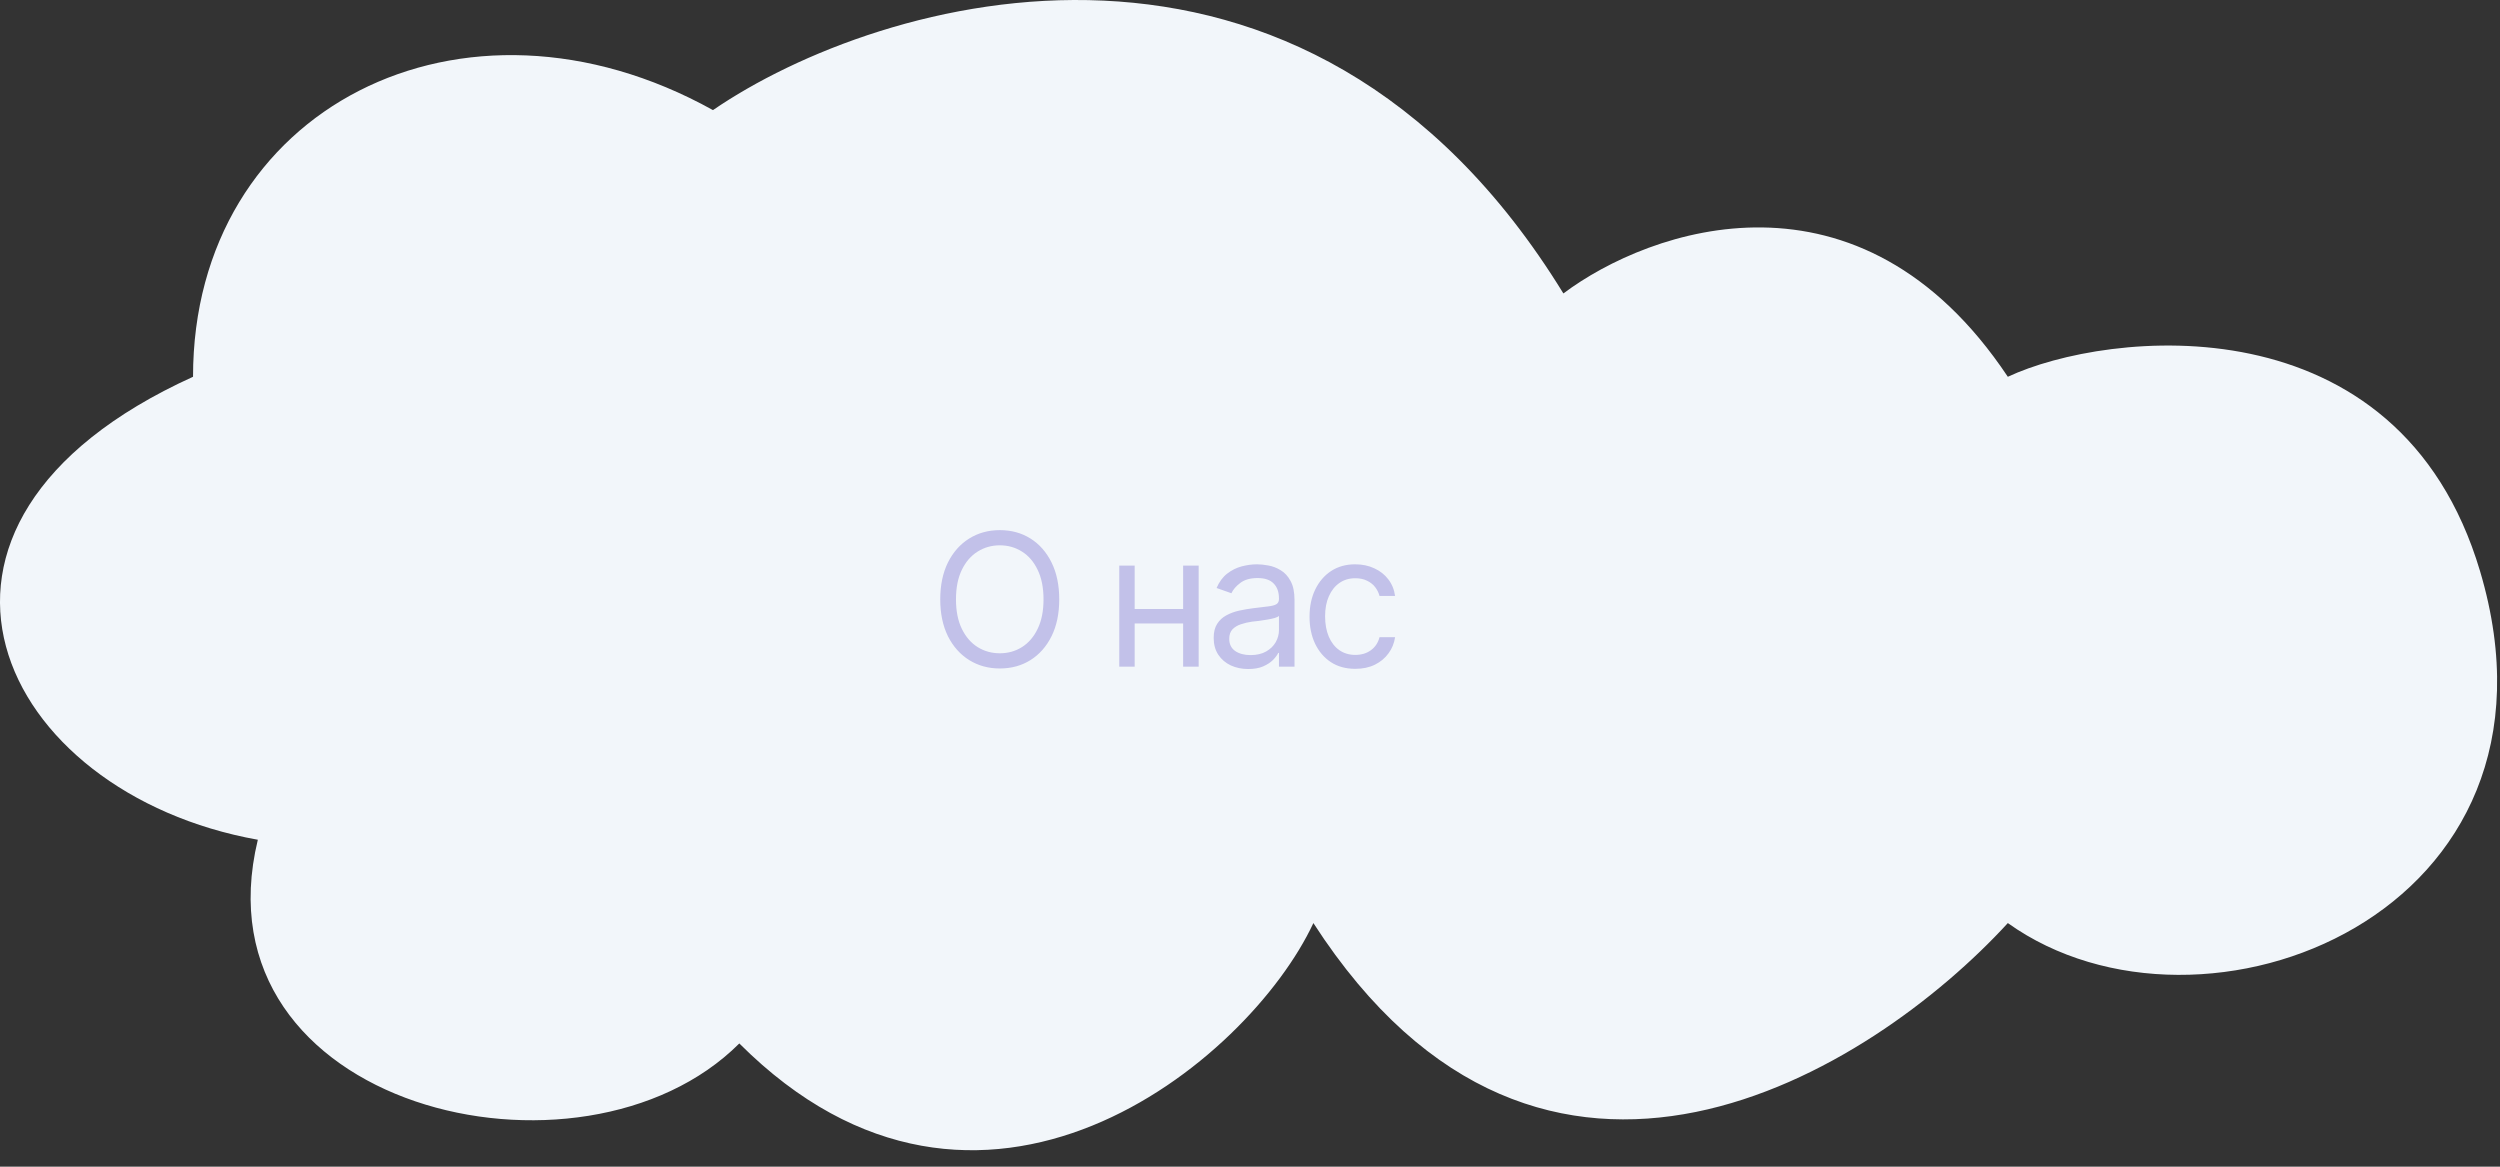
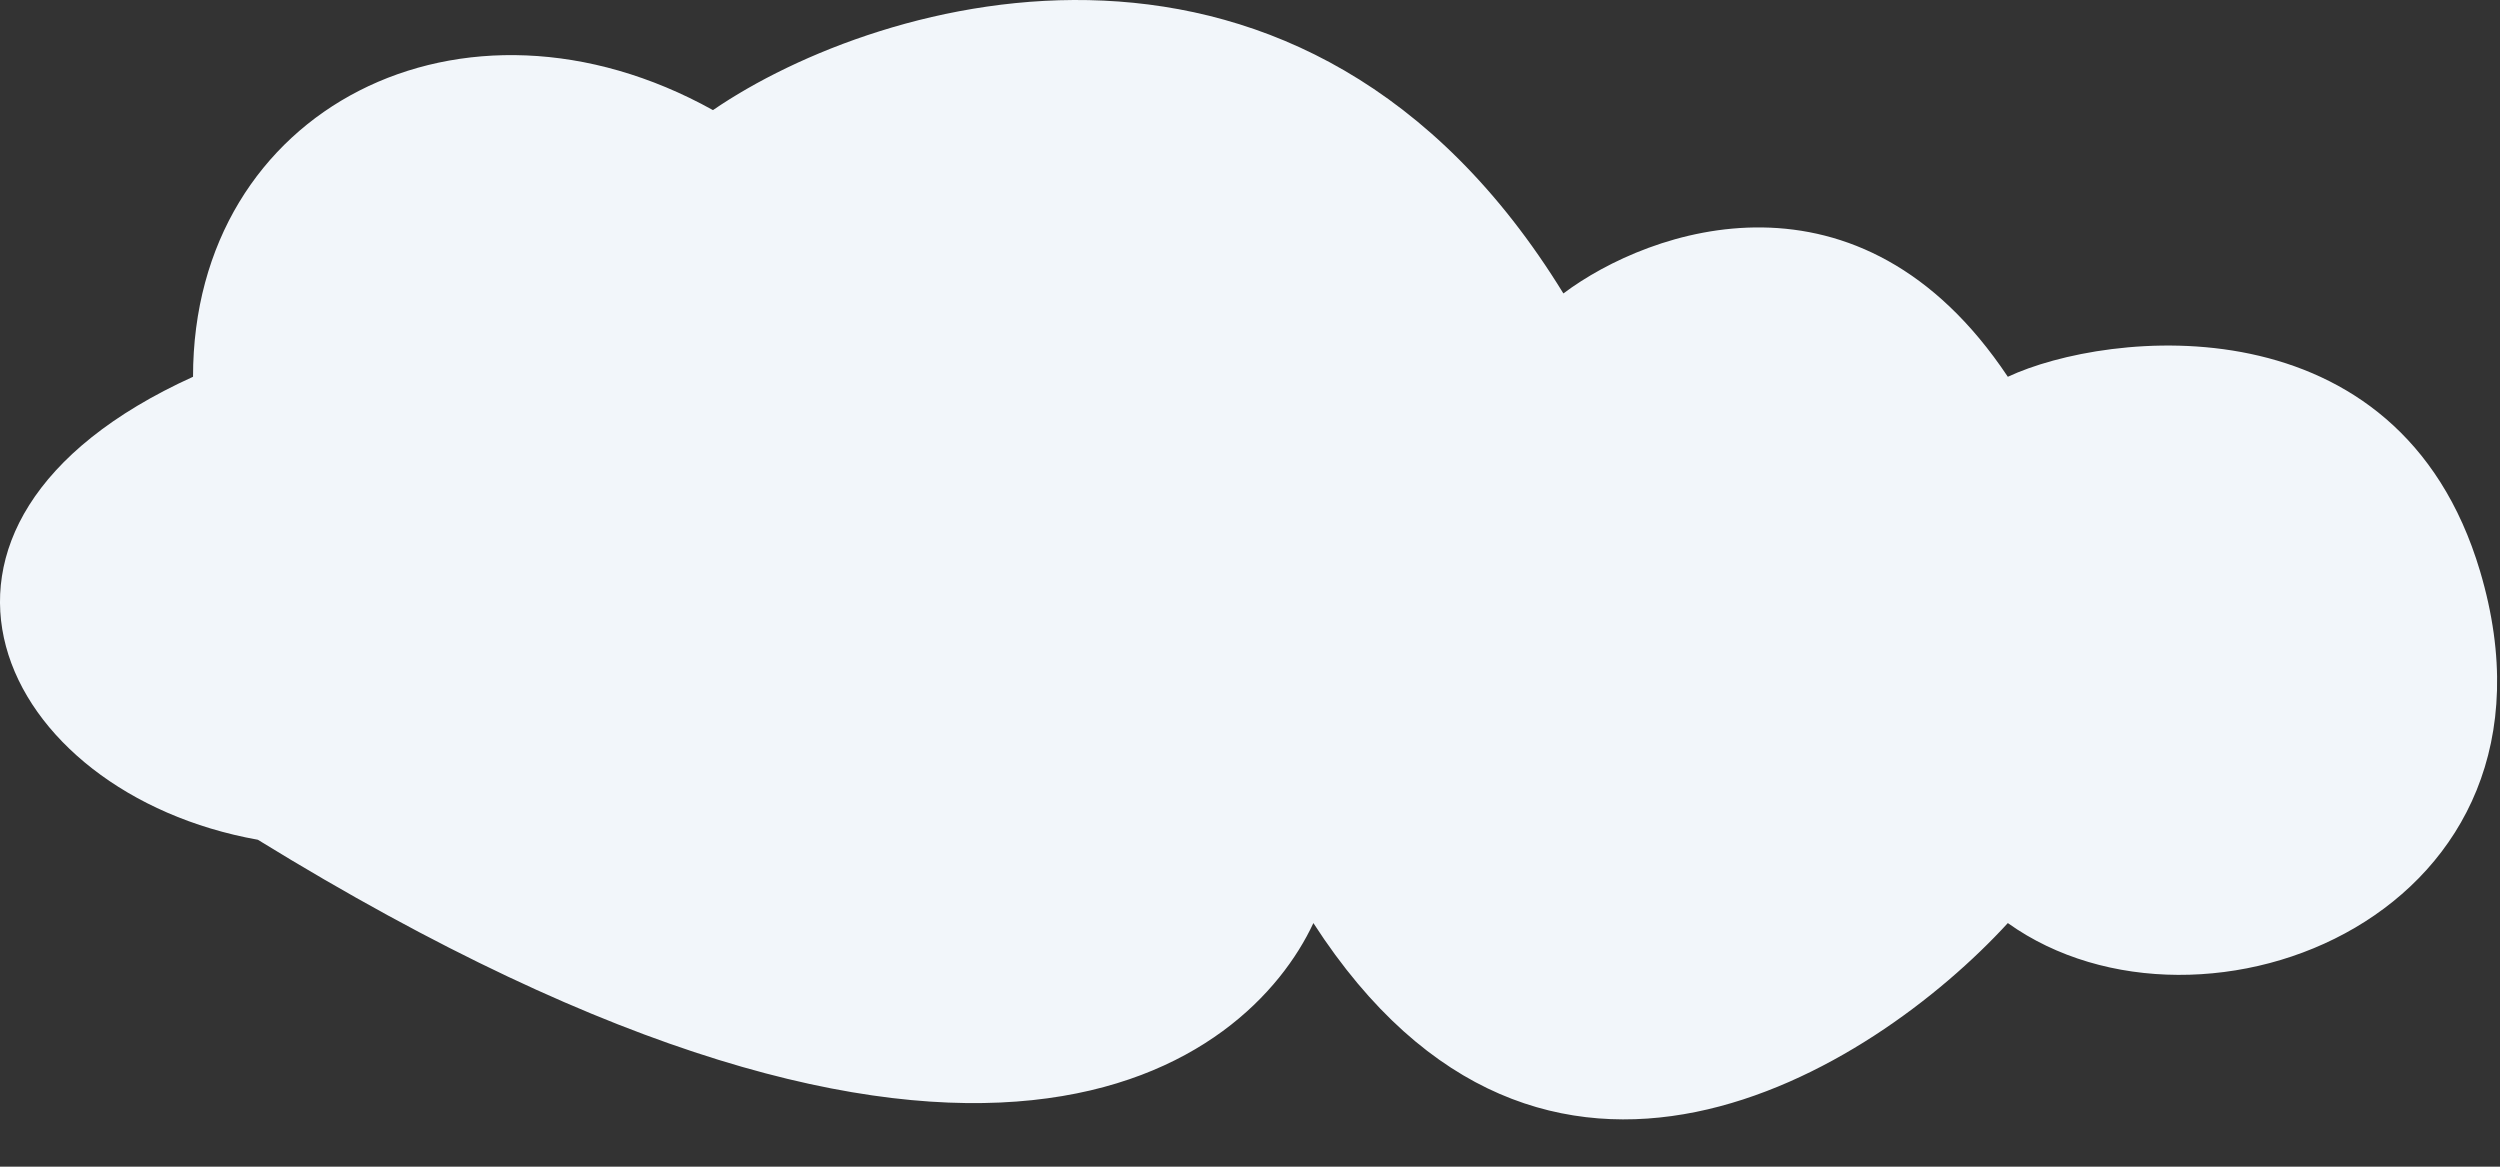
<svg xmlns="http://www.w3.org/2000/svg" width="135" height="63" viewBox="0 0 135 63" fill="none">
  <rect x="0" y="0" width="135" height="63" fill="#333333" stroke="none" />
-   <path d="M10.424 20.346C-7.176 28.346 -0.077 42.846 13.923 45.346C10.424 59.846 31.424 64.846 39.923 56.346C52.924 69.346 67.423 57.346 70.923 49.846C83.323 69.046 101.09 57.846 108.423 49.846C118.923 57.346 139.424 49.346 133.924 30.846C129.524 16.046 113.756 17.846 108.423 20.346C100.423 8.345 89.09 12.345 84.423 15.846C70.423 -6.954 47.5 -0.221 38.5 5.946C25 -1.554 10.424 5.846 10.424 20.346Z" fill="#F2F6FA" />
-   <path d="M53.991 36.098C53.373 36.098 52.821 35.946 52.336 35.644C51.851 35.341 51.468 34.911 51.188 34.355C50.912 33.795 50.773 33.132 50.773 32.367C50.773 31.599 50.912 30.935 51.188 30.375C51.468 29.815 51.851 29.384 52.336 29.081C52.821 28.778 53.373 28.627 53.991 28.627C54.613 28.627 55.165 28.778 55.647 29.081C56.128 29.384 56.508 29.815 56.784 30.375C57.061 30.935 57.199 31.599 57.199 32.367C57.199 33.132 57.061 33.795 56.784 34.355C56.508 34.911 56.128 35.341 55.647 35.644C55.165 35.946 54.613 36.098 53.991 36.098ZM53.991 35.277C54.431 35.277 54.828 35.167 55.183 34.945C55.541 34.721 55.824 34.392 56.032 33.959C56.244 33.526 56.35 32.995 56.35 32.367C56.35 31.736 56.244 31.203 56.032 30.77C55.824 30.334 55.541 30.006 55.183 29.784C54.828 29.56 54.431 29.447 53.991 29.447C53.552 29.447 53.153 29.56 52.795 29.784C52.437 30.006 52.152 30.334 51.94 30.77C51.729 31.203 51.623 31.736 51.623 32.367C51.623 32.995 51.729 33.526 51.94 33.959C52.152 34.392 52.437 34.721 52.795 34.945C53.153 35.167 53.552 35.277 53.991 35.277ZM64.084 32.885V33.666H61.076V32.885H64.084ZM61.272 30.541V36H60.441V30.541H61.272ZM64.728 30.541V36H63.889V30.541H64.728ZM67.404 36.127C67.059 36.127 66.745 36.062 66.462 35.932C66.179 35.798 65.954 35.606 65.788 35.355C65.622 35.105 65.539 34.802 65.539 34.447C65.539 34.135 65.601 33.883 65.725 33.69C65.848 33.495 66.013 33.342 66.218 33.231C66.426 33.117 66.654 33.033 66.901 32.977C67.152 32.922 67.404 32.878 67.658 32.846C67.99 32.803 68.259 32.771 68.464 32.748C68.672 32.725 68.824 32.686 68.918 32.631C69.016 32.575 69.064 32.481 69.064 32.348V32.318C69.064 31.97 68.968 31.7 68.776 31.508C68.588 31.312 68.299 31.215 67.912 31.215C67.515 31.215 67.203 31.303 66.975 31.479C66.747 31.651 66.587 31.837 66.496 32.035L65.695 31.752C65.838 31.42 66.029 31.161 66.267 30.976C66.507 30.79 66.768 30.66 67.048 30.585C67.331 30.51 67.609 30.473 67.883 30.473C68.059 30.473 68.26 30.494 68.488 30.536C68.716 30.575 68.938 30.66 69.152 30.79C69.37 30.917 69.549 31.111 69.689 31.371C69.833 31.628 69.904 31.973 69.904 32.406V36H69.064V35.258H69.025C68.97 35.375 68.876 35.502 68.742 35.639C68.609 35.772 68.431 35.888 68.21 35.985C67.992 36.08 67.723 36.127 67.404 36.127ZM67.531 35.375C67.863 35.375 68.143 35.31 68.371 35.18C68.599 35.05 68.772 34.882 68.889 34.677C69.006 34.468 69.064 34.252 69.064 34.027V33.256C69.029 33.298 68.951 33.337 68.83 33.373C68.713 33.406 68.576 33.435 68.42 33.461C68.267 33.487 68.117 33.51 67.971 33.529C67.824 33.546 67.707 33.559 67.619 33.568C67.401 33.598 67.198 33.645 67.009 33.71C66.82 33.772 66.667 33.865 66.55 33.988C66.436 34.112 66.379 34.281 66.379 34.496C66.379 34.786 66.486 35.005 66.701 35.155C66.919 35.302 67.196 35.375 67.531 35.375ZM73.186 36.117C72.678 36.117 72.238 35.997 71.867 35.756C71.499 35.512 71.215 35.178 71.013 34.755C70.814 34.332 70.715 33.848 70.715 33.305C70.715 32.748 70.817 32.258 71.022 31.835C71.228 31.409 71.514 31.075 71.882 30.834C72.253 30.593 72.684 30.473 73.176 30.473C73.56 30.473 73.905 30.544 74.211 30.688C74.52 30.828 74.772 31.026 74.968 31.283C75.166 31.54 75.288 31.84 75.334 32.182H74.494C74.452 32.016 74.375 31.859 74.265 31.713C74.154 31.566 74.007 31.449 73.825 31.361C73.646 31.27 73.433 31.225 73.186 31.225C72.86 31.225 72.575 31.309 72.331 31.479C72.087 31.648 71.897 31.887 71.76 32.196C71.623 32.502 71.555 32.862 71.555 33.275C71.555 33.695 71.621 34.063 71.755 34.379C71.888 34.691 72.077 34.934 72.321 35.106C72.569 35.279 72.857 35.365 73.186 35.365C73.514 35.365 73.796 35.281 74.03 35.111C74.265 34.939 74.419 34.704 74.494 34.408H75.334C75.288 34.73 75.171 35.02 74.982 35.277C74.797 35.535 74.551 35.74 74.245 35.893C73.942 36.042 73.589 36.117 73.186 36.117Z" fill="#C2C1E9" />
+   <path d="M10.424 20.346C-7.176 28.346 -0.077 42.846 13.923 45.346C52.924 69.346 67.423 57.346 70.923 49.846C83.323 69.046 101.09 57.846 108.423 49.846C118.923 57.346 139.424 49.346 133.924 30.846C129.524 16.046 113.756 17.846 108.423 20.346C100.423 8.345 89.09 12.345 84.423 15.846C70.423 -6.954 47.5 -0.221 38.5 5.946C25 -1.554 10.424 5.846 10.424 20.346Z" fill="#F2F6FA" />
</svg>